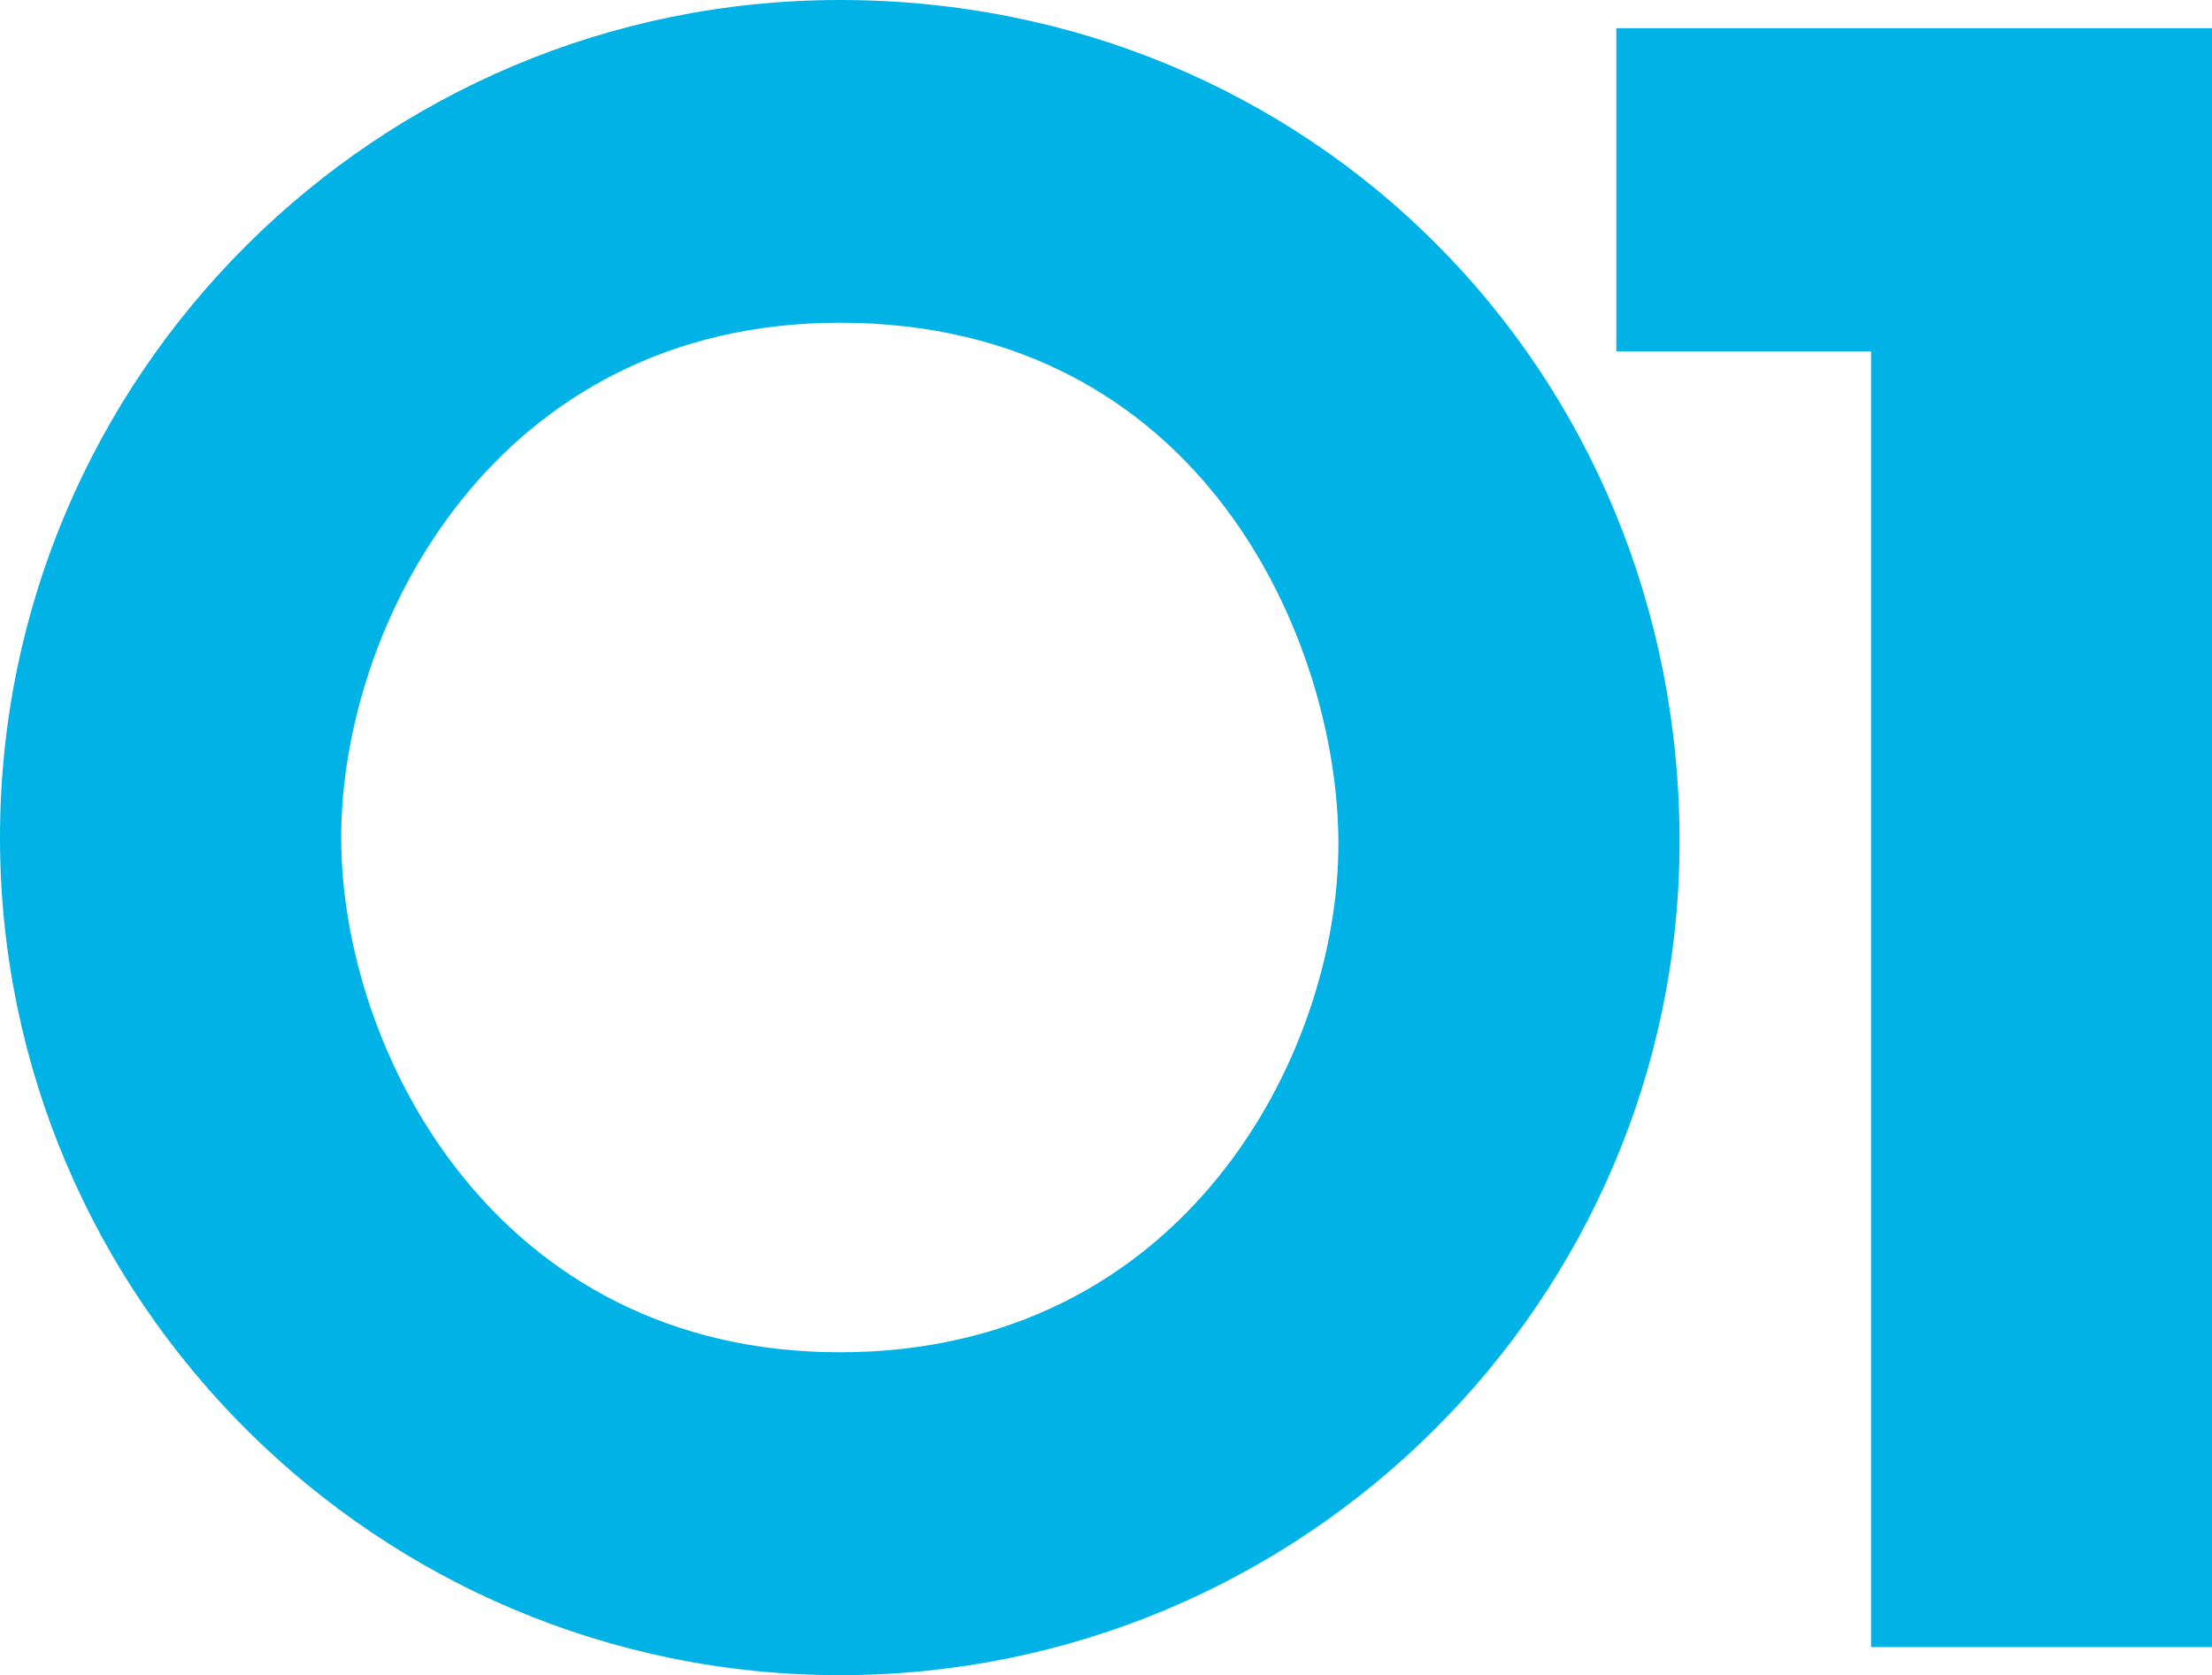
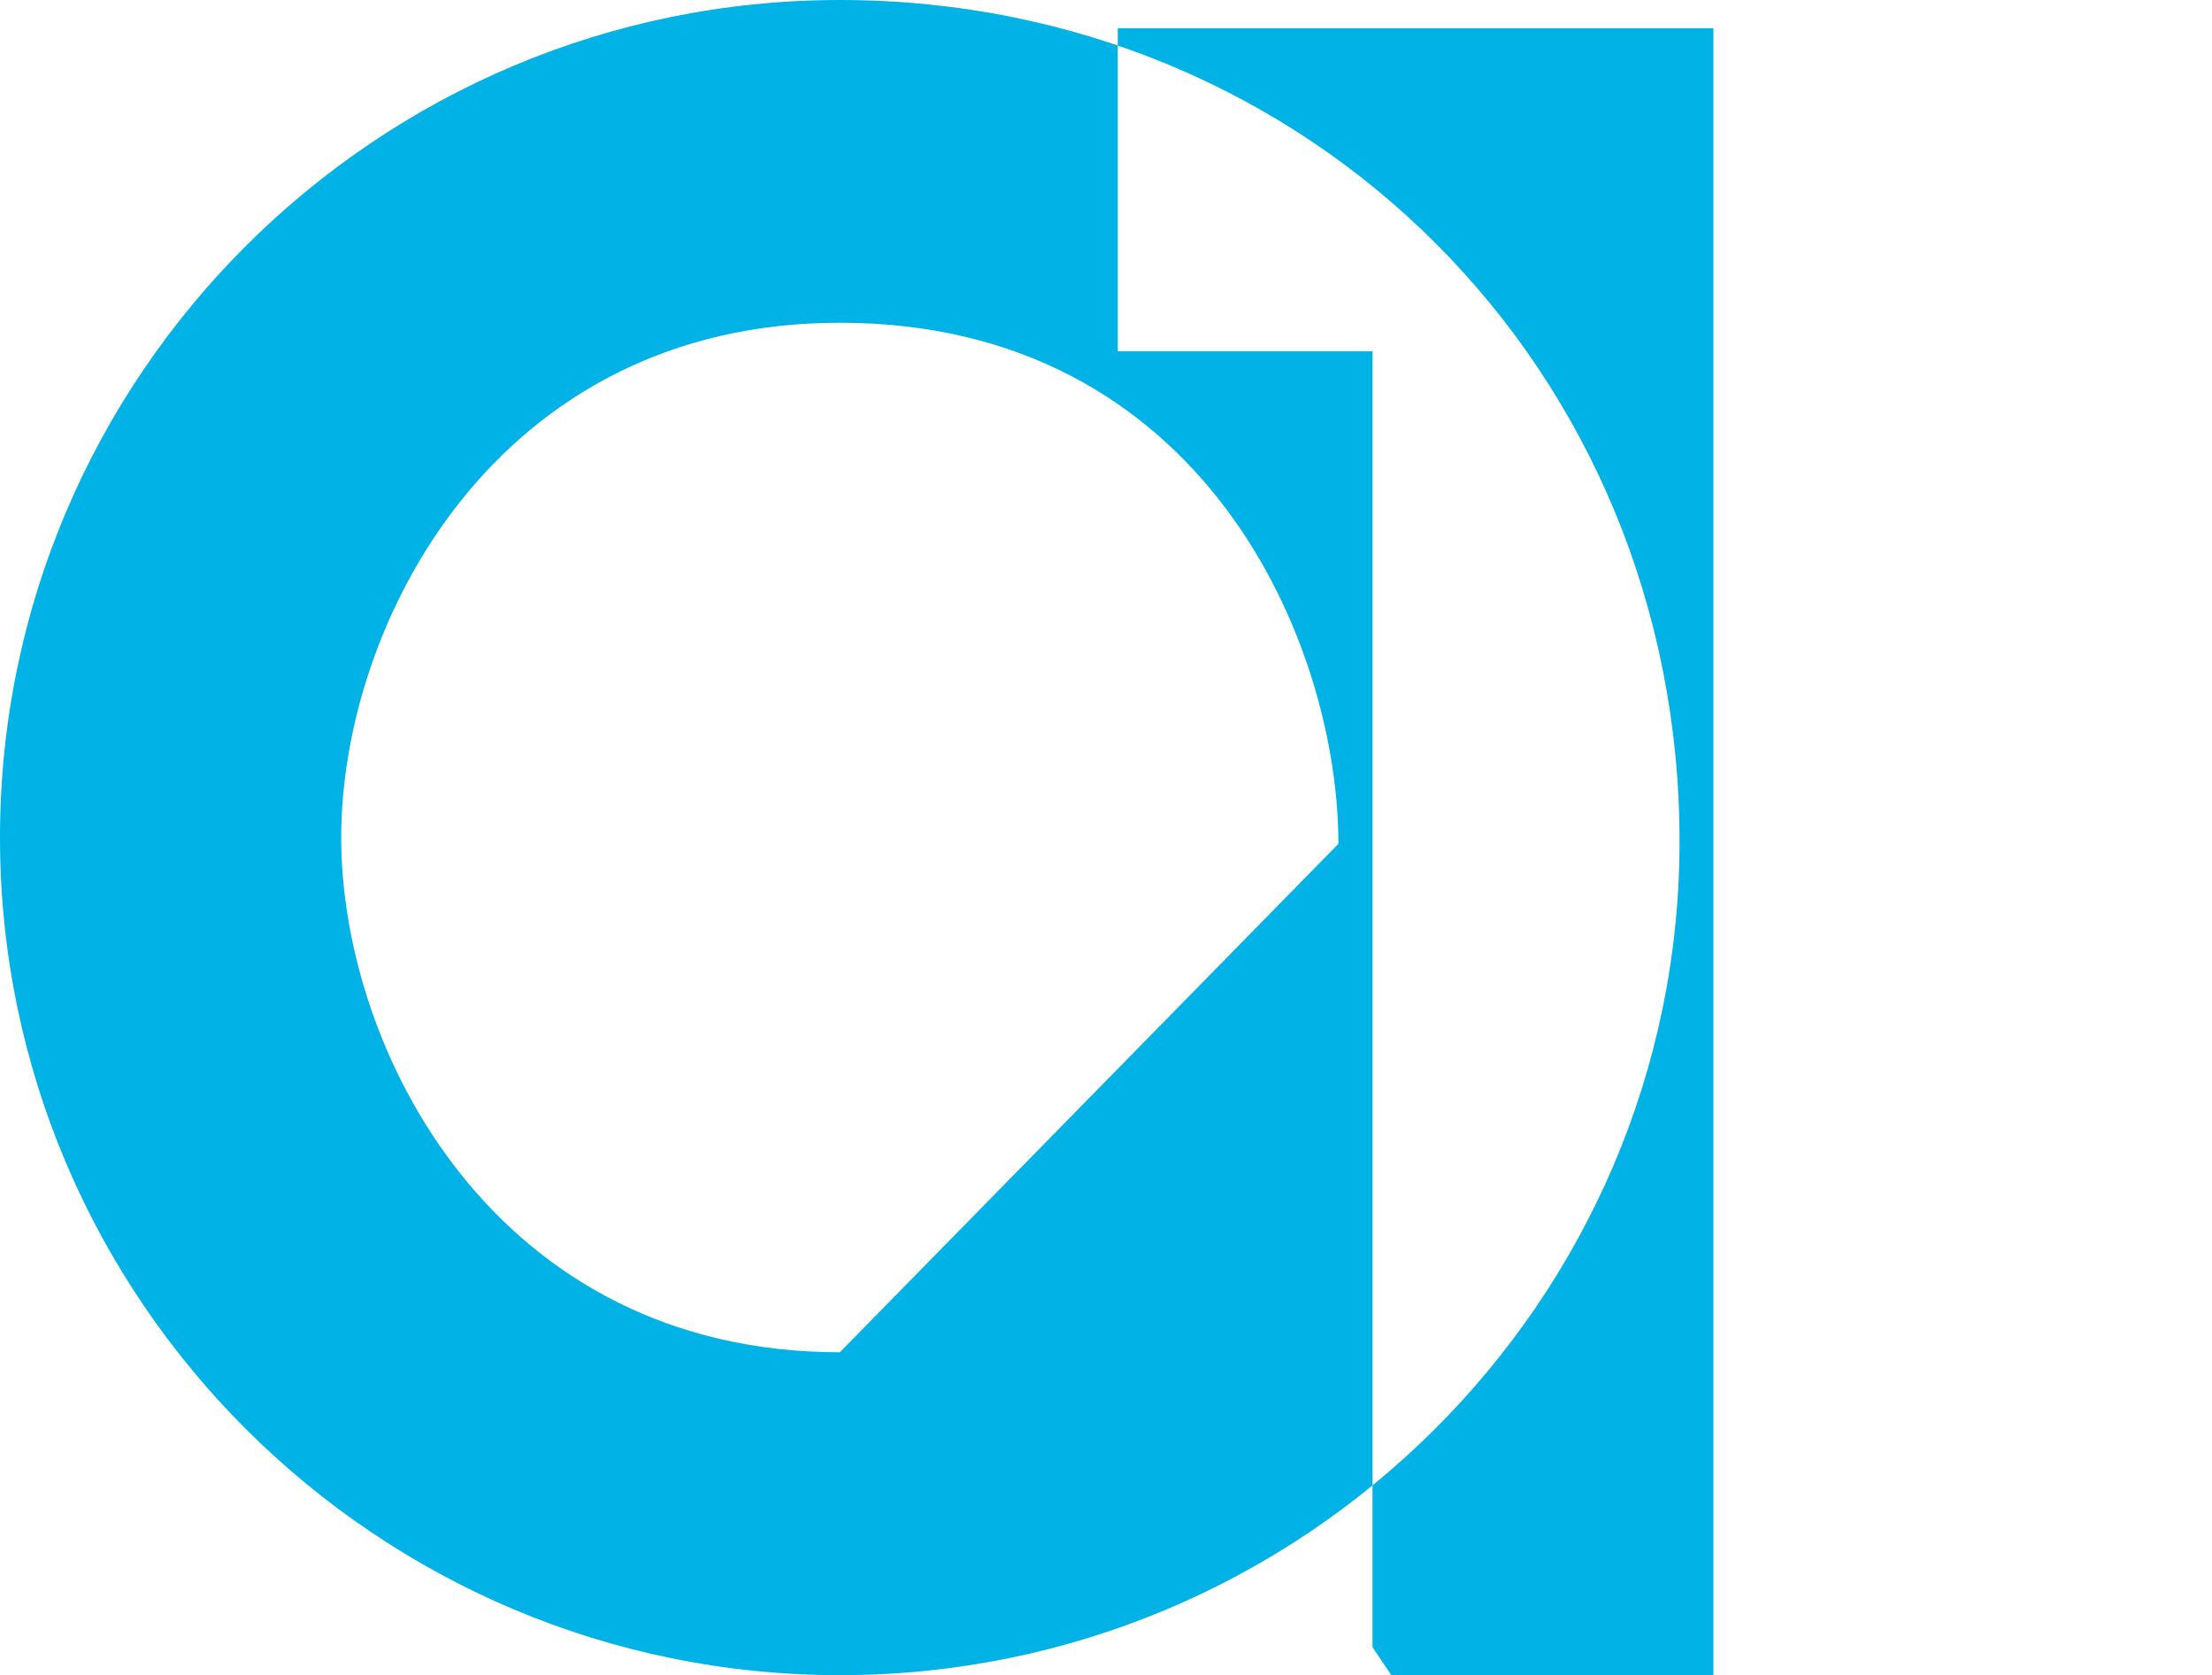
<svg xmlns="http://www.w3.org/2000/svg" viewBox="0 0 620.16 469.63">
-   <path fill="#00b2e5" d="M470.88 235.88c0 128.94-105.7 233.75-235.42 233.75S0 364.3 0 234.79 105.66 0 235.46 0c131.96 0 235.42 103.68 235.42 235.88m-95.64.69c0-56.47-38-146.09-139.78-146.09-96.44 0-139.8 84.38-139.8 144.31S139 379.11 235.46 379.11s139.78-83.37 139.78-142.54m244.92 225.2V7.91h-167v90.58h71.42v363.28z" />
+   <path fill="#00b2e5" d="M470.88 235.88c0 128.94-105.7 233.75-235.42 233.75S0 364.3 0 234.79 105.66 0 235.46 0c131.96 0 235.42 103.68 235.42 235.88m-95.64.69c0-56.47-38-146.09-139.78-146.09-96.44 0-139.8 84.38-139.8 144.31S139 379.11 235.46 379.11m244.92 225.2V7.91h-167v90.58h71.42v363.28z" />
</svg>